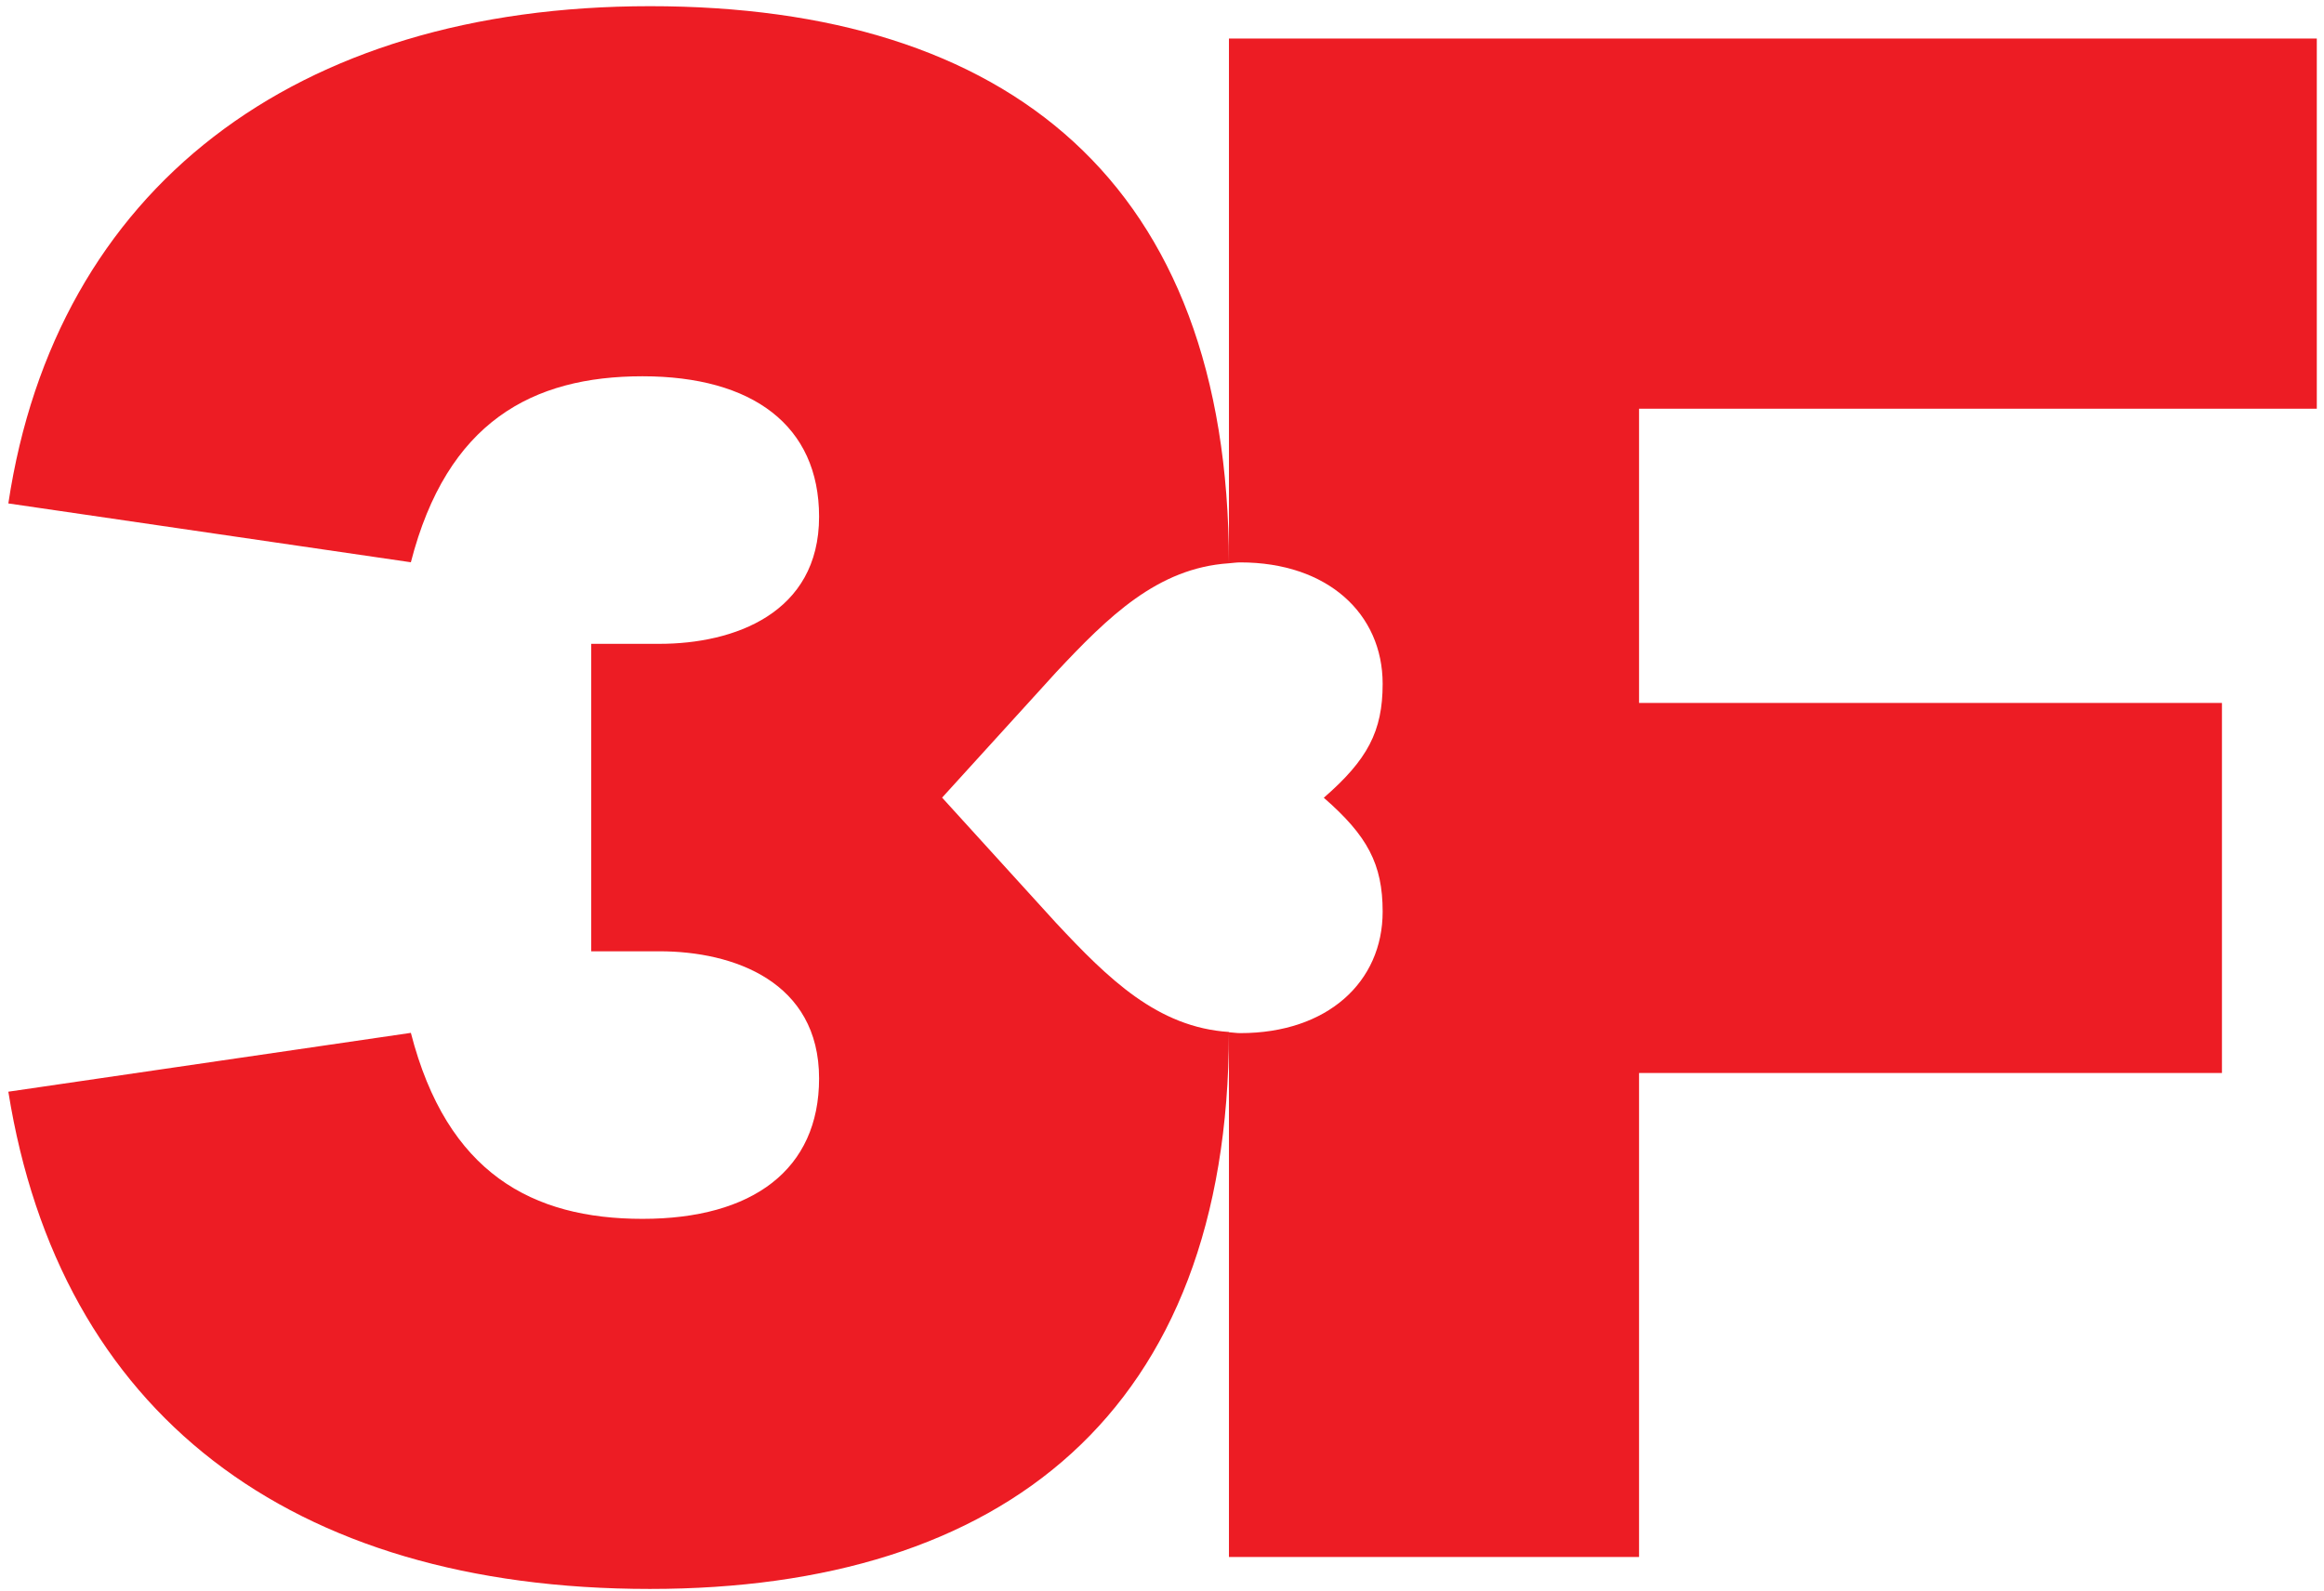
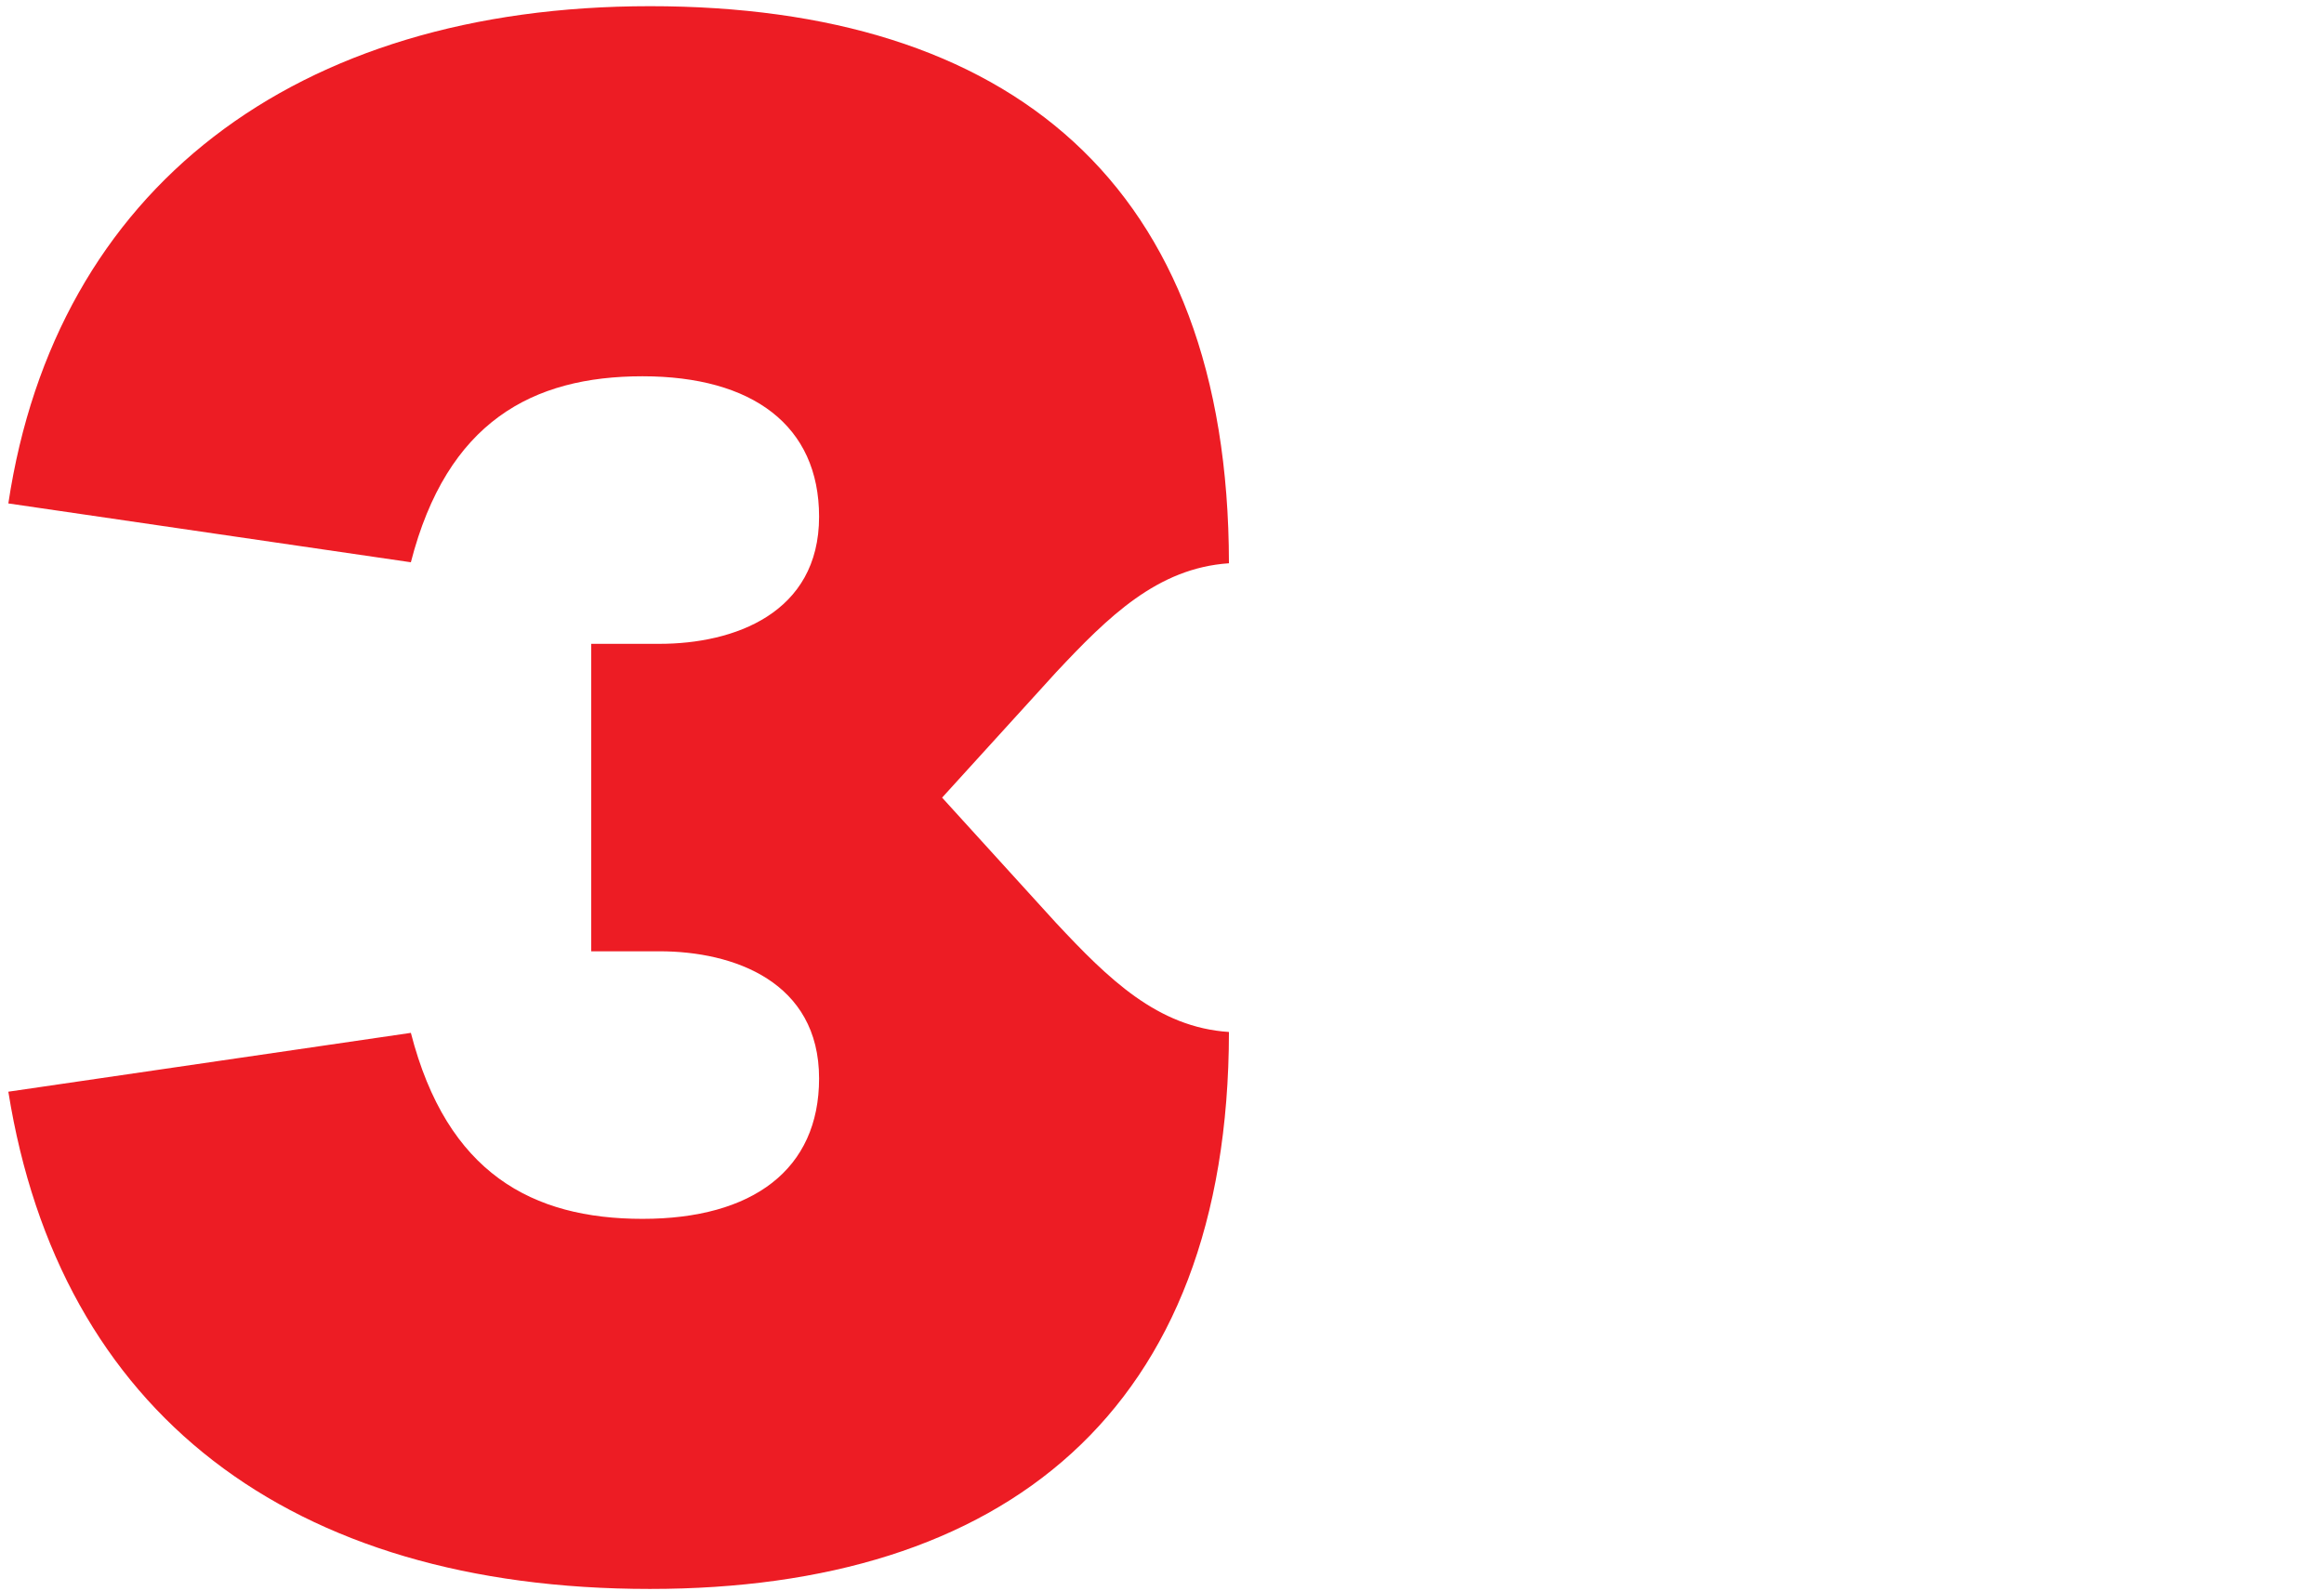
<svg xmlns="http://www.w3.org/2000/svg" width="184" height="126" viewBox="0 0 184 126">
  <g fill-rule="nonzero" fill="none">
    <path d="M83.61 73.09l-9.02-9.92 9.02-9.92c4.14-4.42 8.03-8.26 13.69-8.64C97.27 14.45 79.84.49 51.46.49 23.35.49 4.41 14.92.66 39.87l31.87 4.66c2.86-11.12 9.62-14.73 18.34-14.73s13.98 3.91 13.98 11.12c0 7.67-6.76 10.07-12.63 10.07h-5.41v24.35h5.41c5.86 0 12.63 2.4 12.63 10.07 0 7.22-5.26 11.12-13.98 11.12S35.39 92.92 32.53 81.8L.66 86.46c4.06 25.41 22.25 39.38 50.8 39.38 27.94 0 45.81-13.96 45.84-44.11-5.66-.37-9.55-4.21-13.69-8.64z" fill="#ED1C24" />
-     <path d="M183.43 32.36V3.05H97.3v41.56c.3-.02.58-.07.9-.07 6.91 0 11.27 4.06 11.27 9.62 0 3.76-1.2 6.01-4.66 9.02 3.46 3.01 4.66 5.26 4.66 9.02 0 5.56-4.36 9.62-11.27 9.62-.31 0-.59-.05-.9-.07v41.56h32.47V84.98h46.15V55.67h-46.15v-23.3h53.66v-.01z" fill="#ED1C24" />
  </g>
</svg>